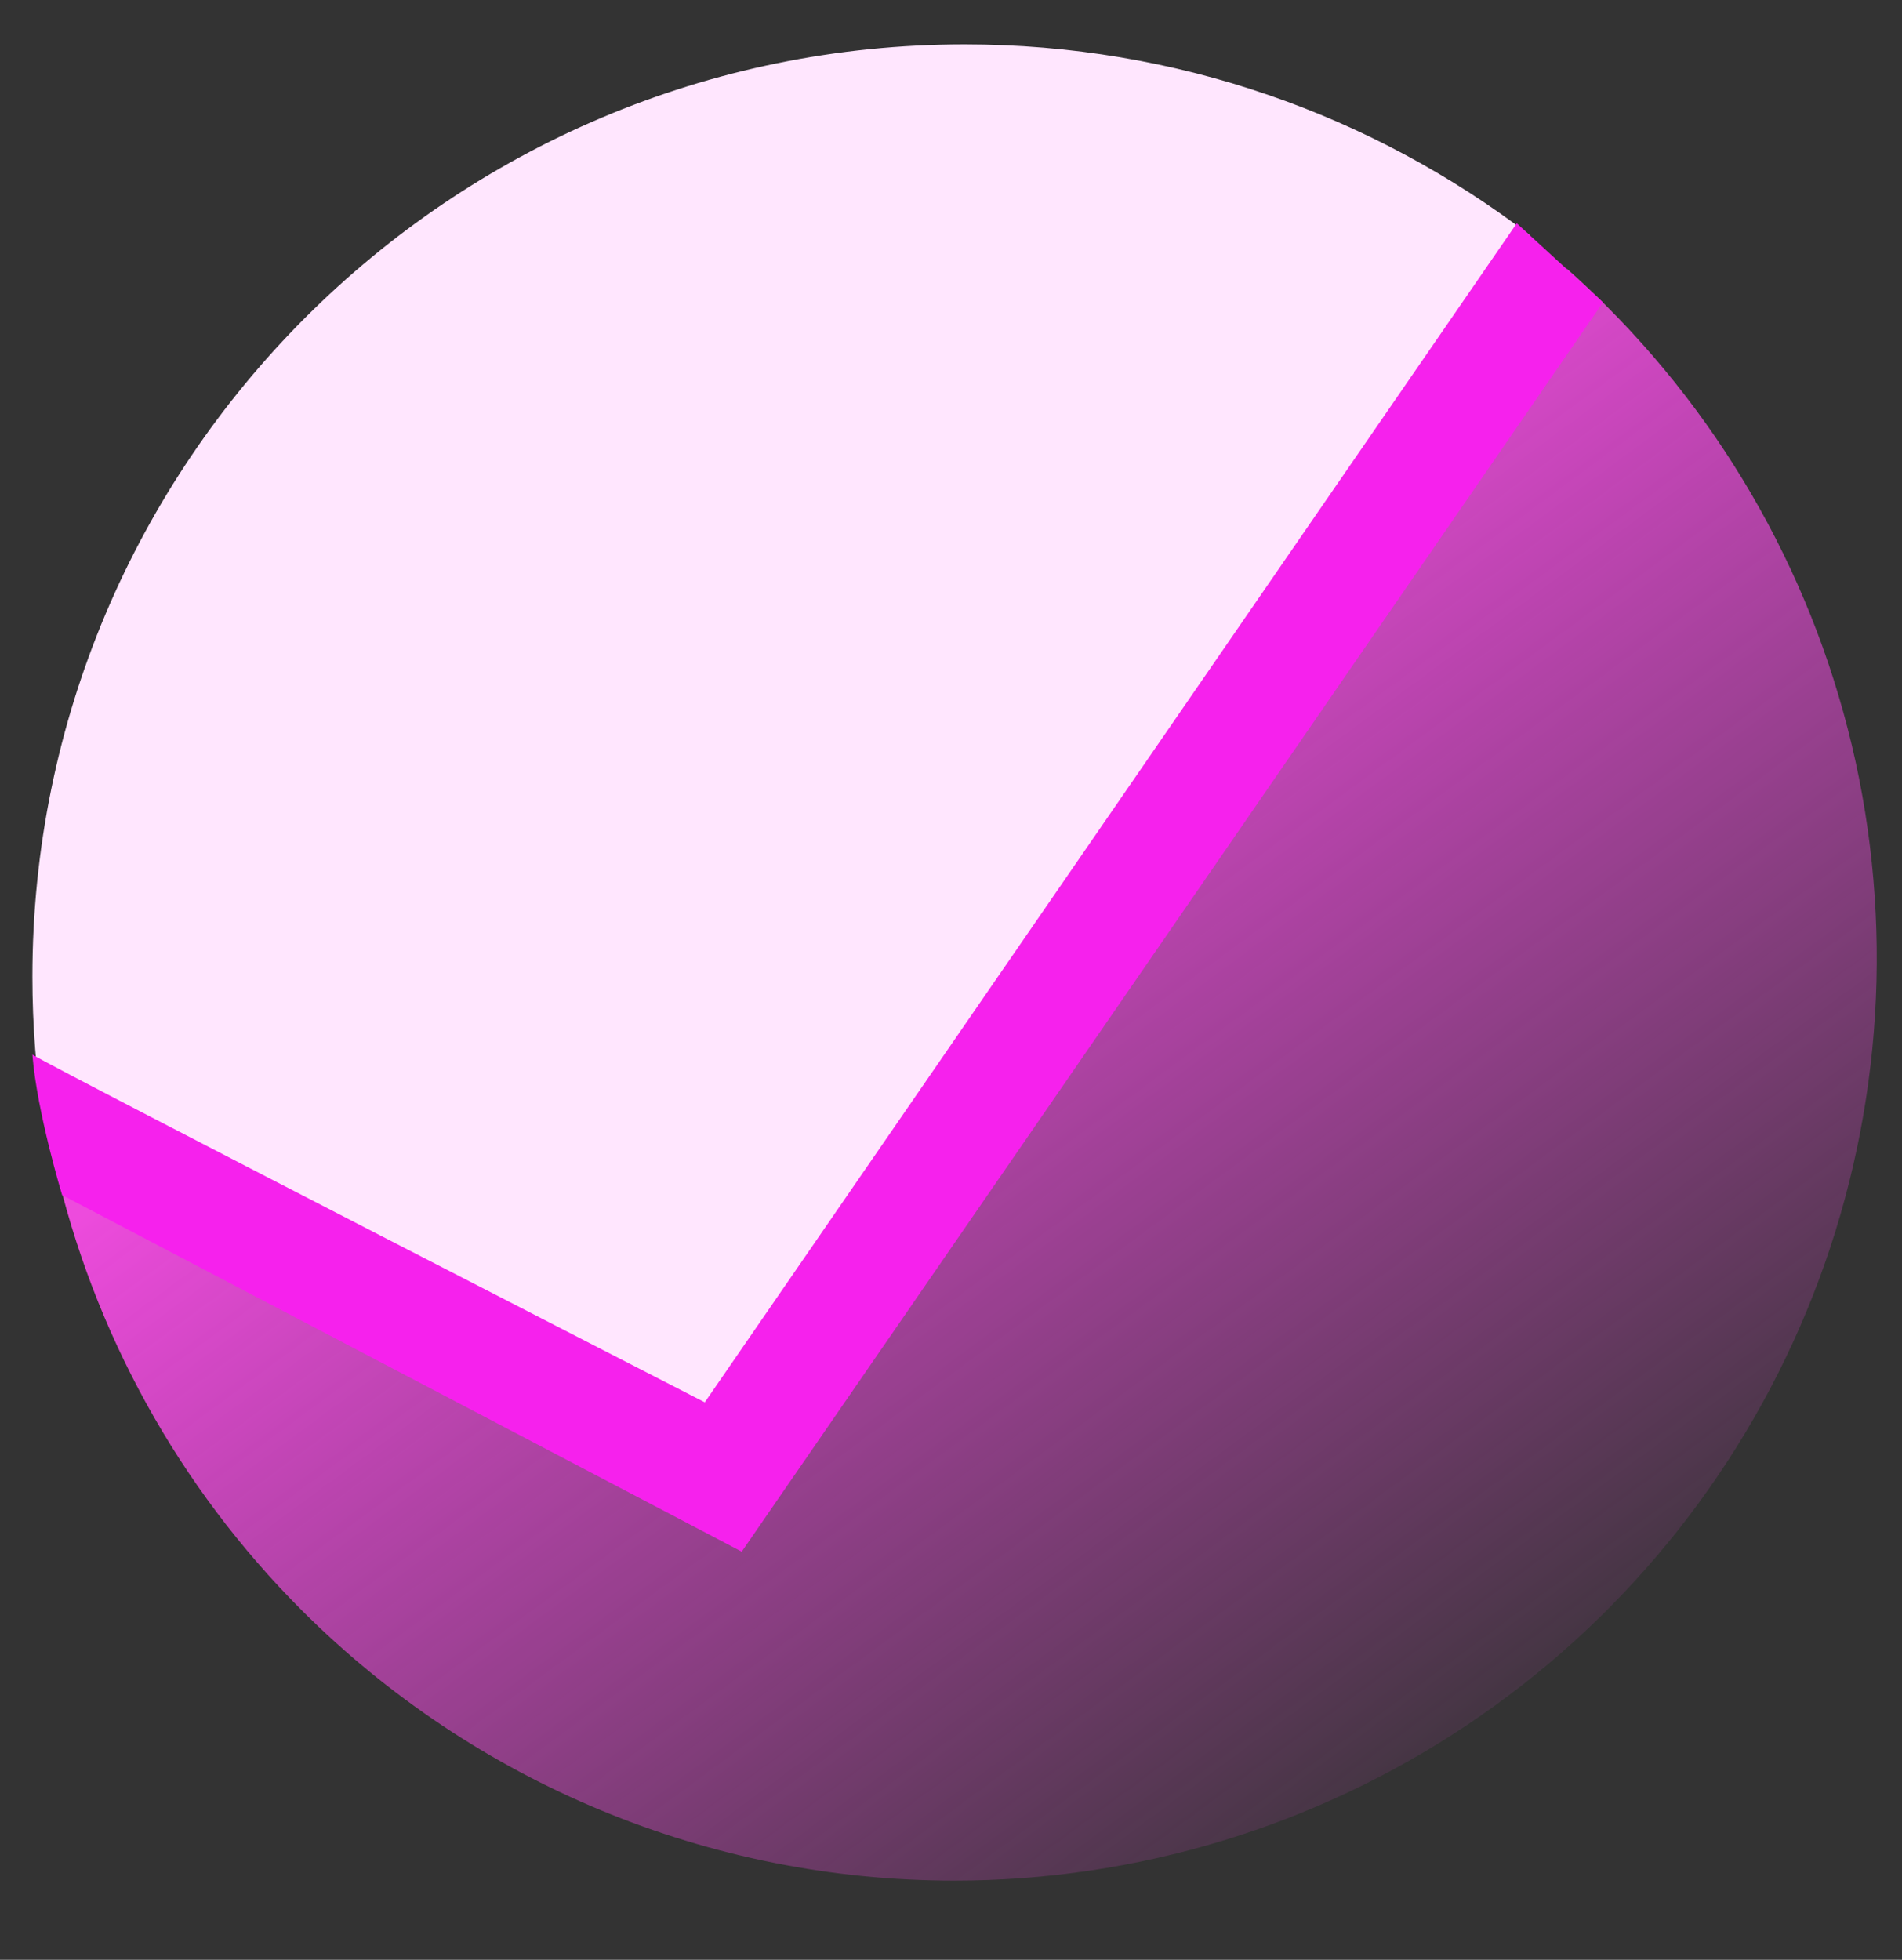
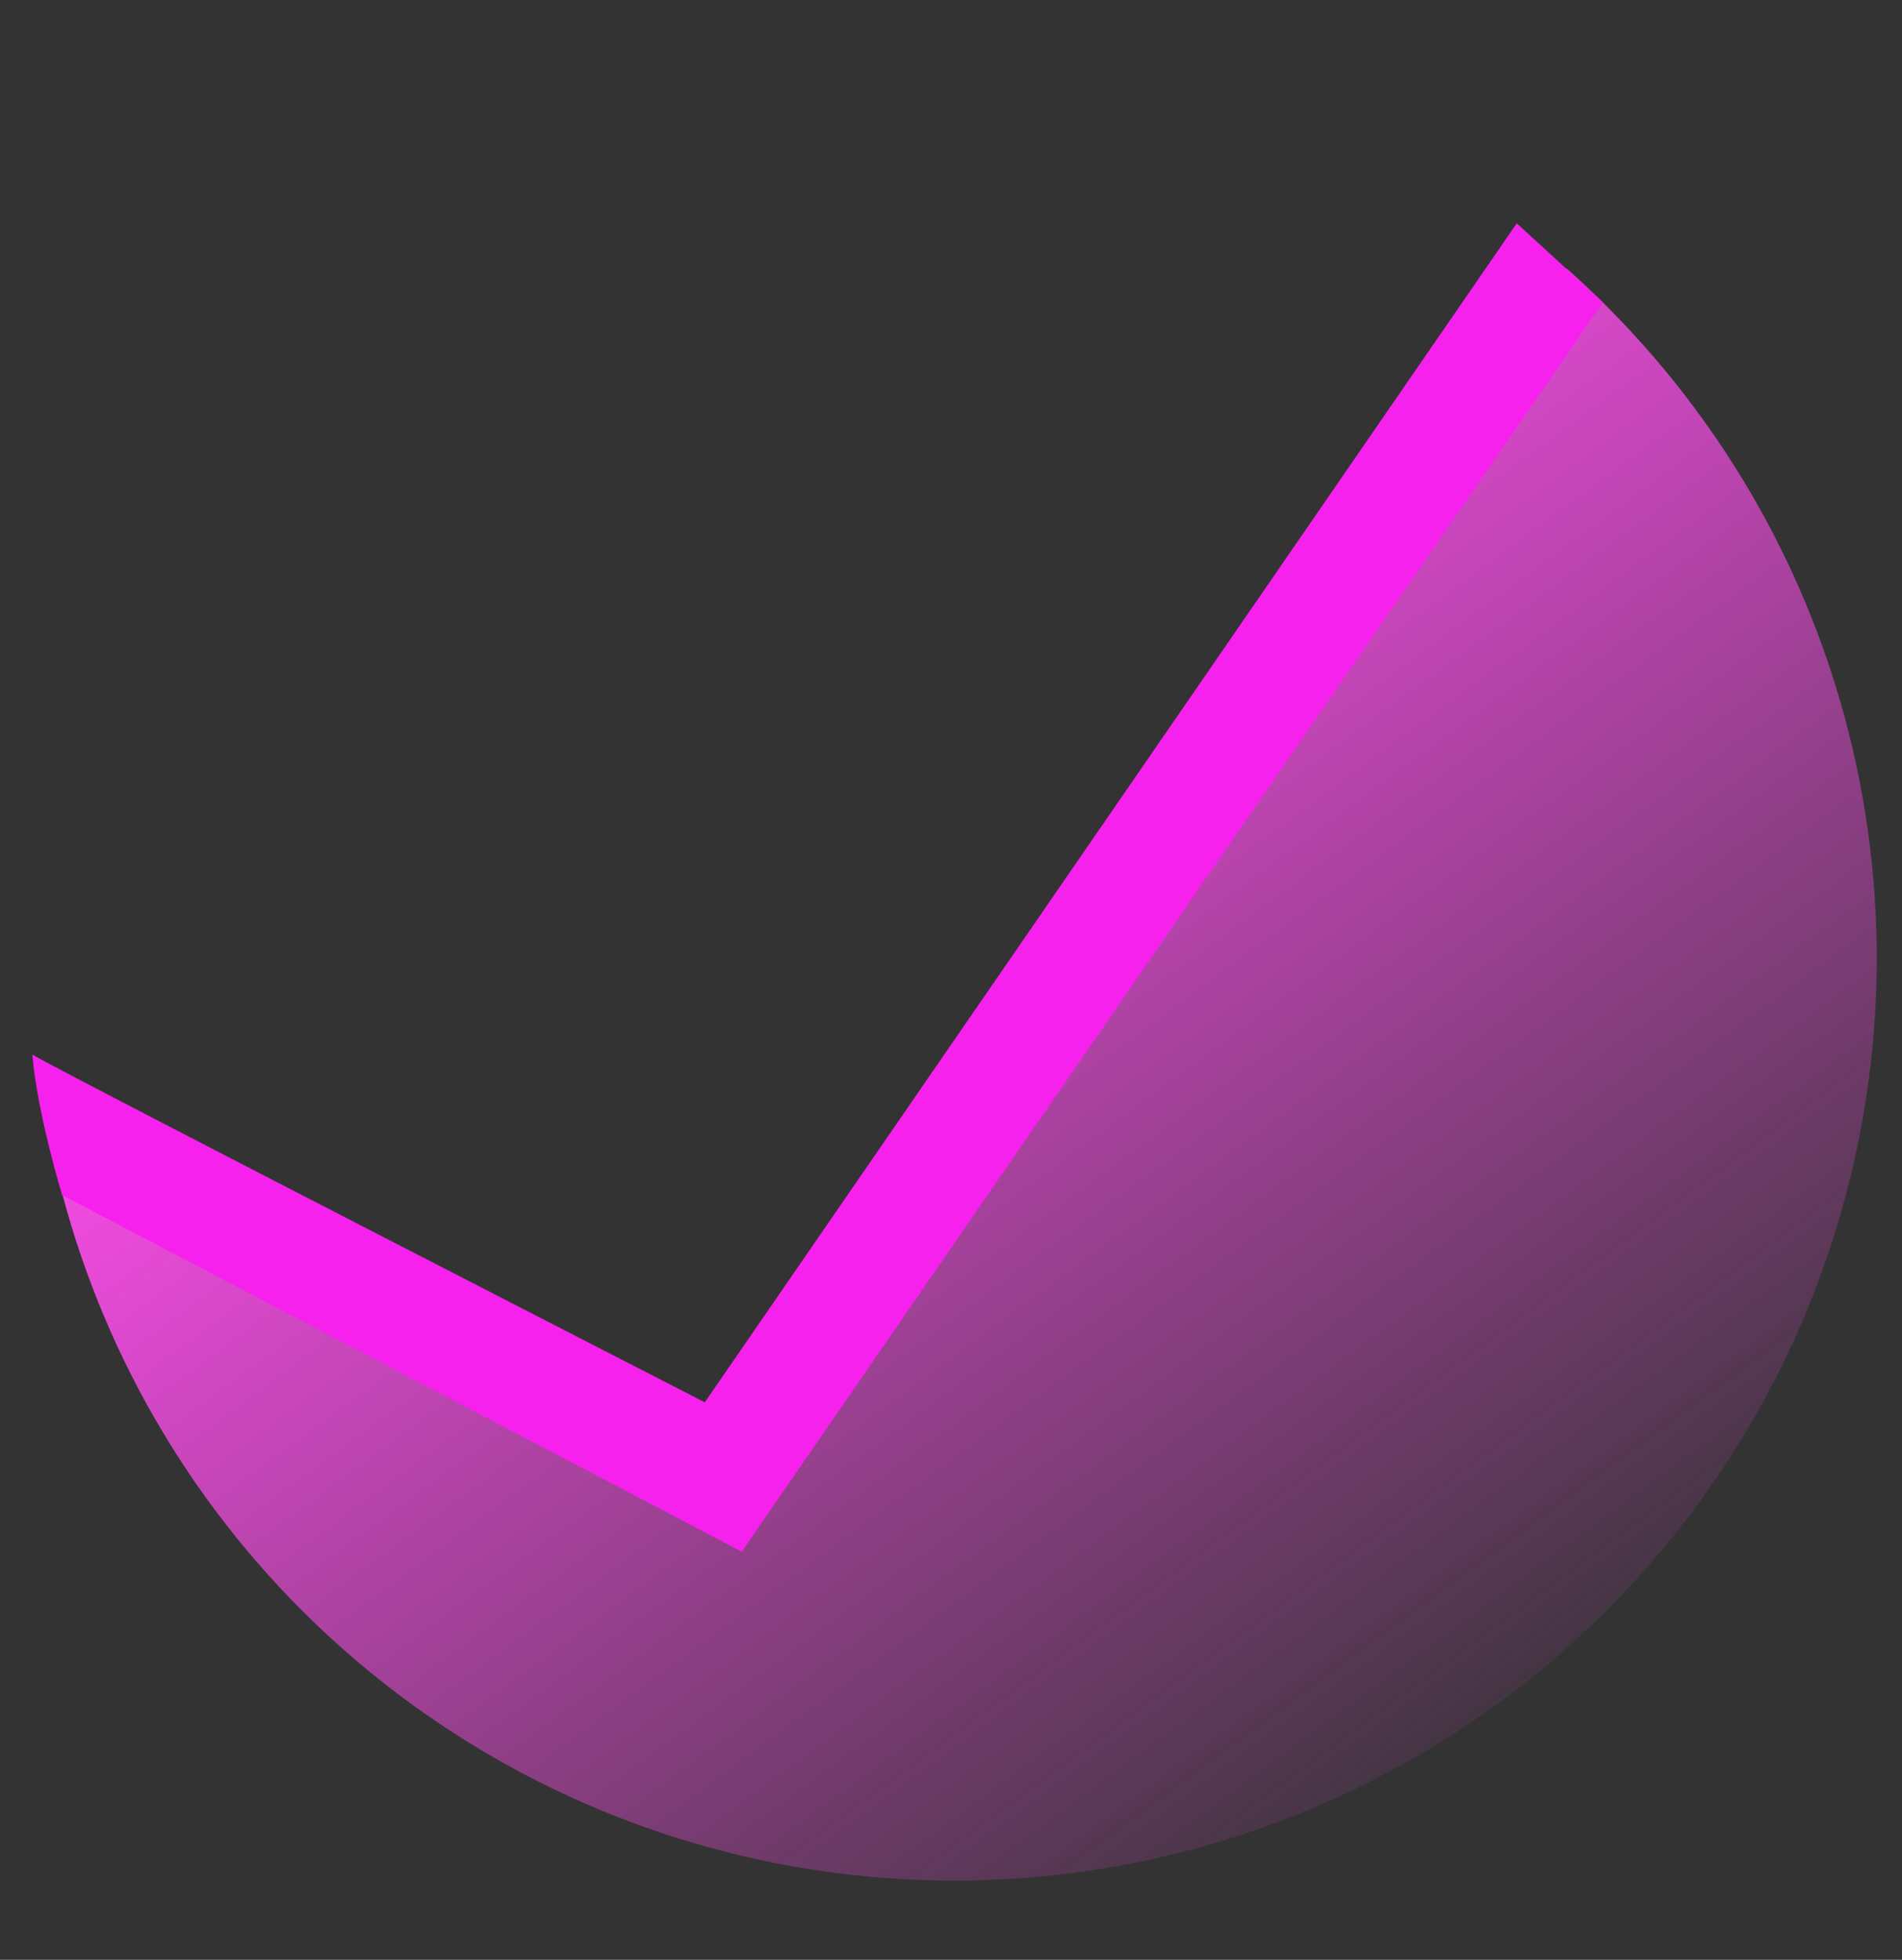
<svg xmlns="http://www.w3.org/2000/svg" width="33" height="34" viewBox="0 0 33 34" fill="none">
  <rect x="0" y="0" width="33" height="34" fill="#333333" stroke="none" />
-   <path fill-rule="evenodd" clip-rule="evenodd" d="M0.756 19.457L12.694 26.043L26.541 4.078C23.821 2.002 20.423 0.77 16.738 0.77C7.804 0.77 0.562 8.011 0.562 16.945C0.562 17.799 0.629 18.638 0.756 19.457Z" fill="#FFE6FE" />
  <path fill-rule="evenodd" clip-rule="evenodd" d="M0.953 20.195C1.62 23.104 3.093 25.794 5.238 27.939C8.24 30.939 12.311 32.626 16.556 32.626C19.721 32.626 22.816 31.688 25.448 29.93C28.081 28.172 30.132 25.672 31.344 22.748C32.555 19.825 32.872 16.607 32.255 13.504C31.637 10.4 30.113 7.548 27.874 5.311C27.651 5.088 27.422 4.872 27.187 4.663L12.963 25.985L0.953 20.195Z" fill="url(#paint0_linear_2591_12252)" />
  <path fill-rule="evenodd" clip-rule="evenodd" d="M27.812 5.245L12.869 26.919L1.078 20.733C1.078 20.733 0.641 19.297 0.562 18.296C1.078 18.607 12.228 24.328 12.228 24.328L26.316 3.874L27.812 5.245Z" fill="#F621ED" />
  <defs>
    <linearGradient id="paint0_linear_2591_12252" x1="9.553" y1="15.121" x2="23.555" y2="34.126" gradientUnits="userSpaceOnUse">
      <stop stop-color="#FF4DED" stop-opacity="0.91" />
      <stop offset="1" stop-color="#FF4DED" stop-opacity="0" />
    </linearGradient>
  </defs>
</svg>